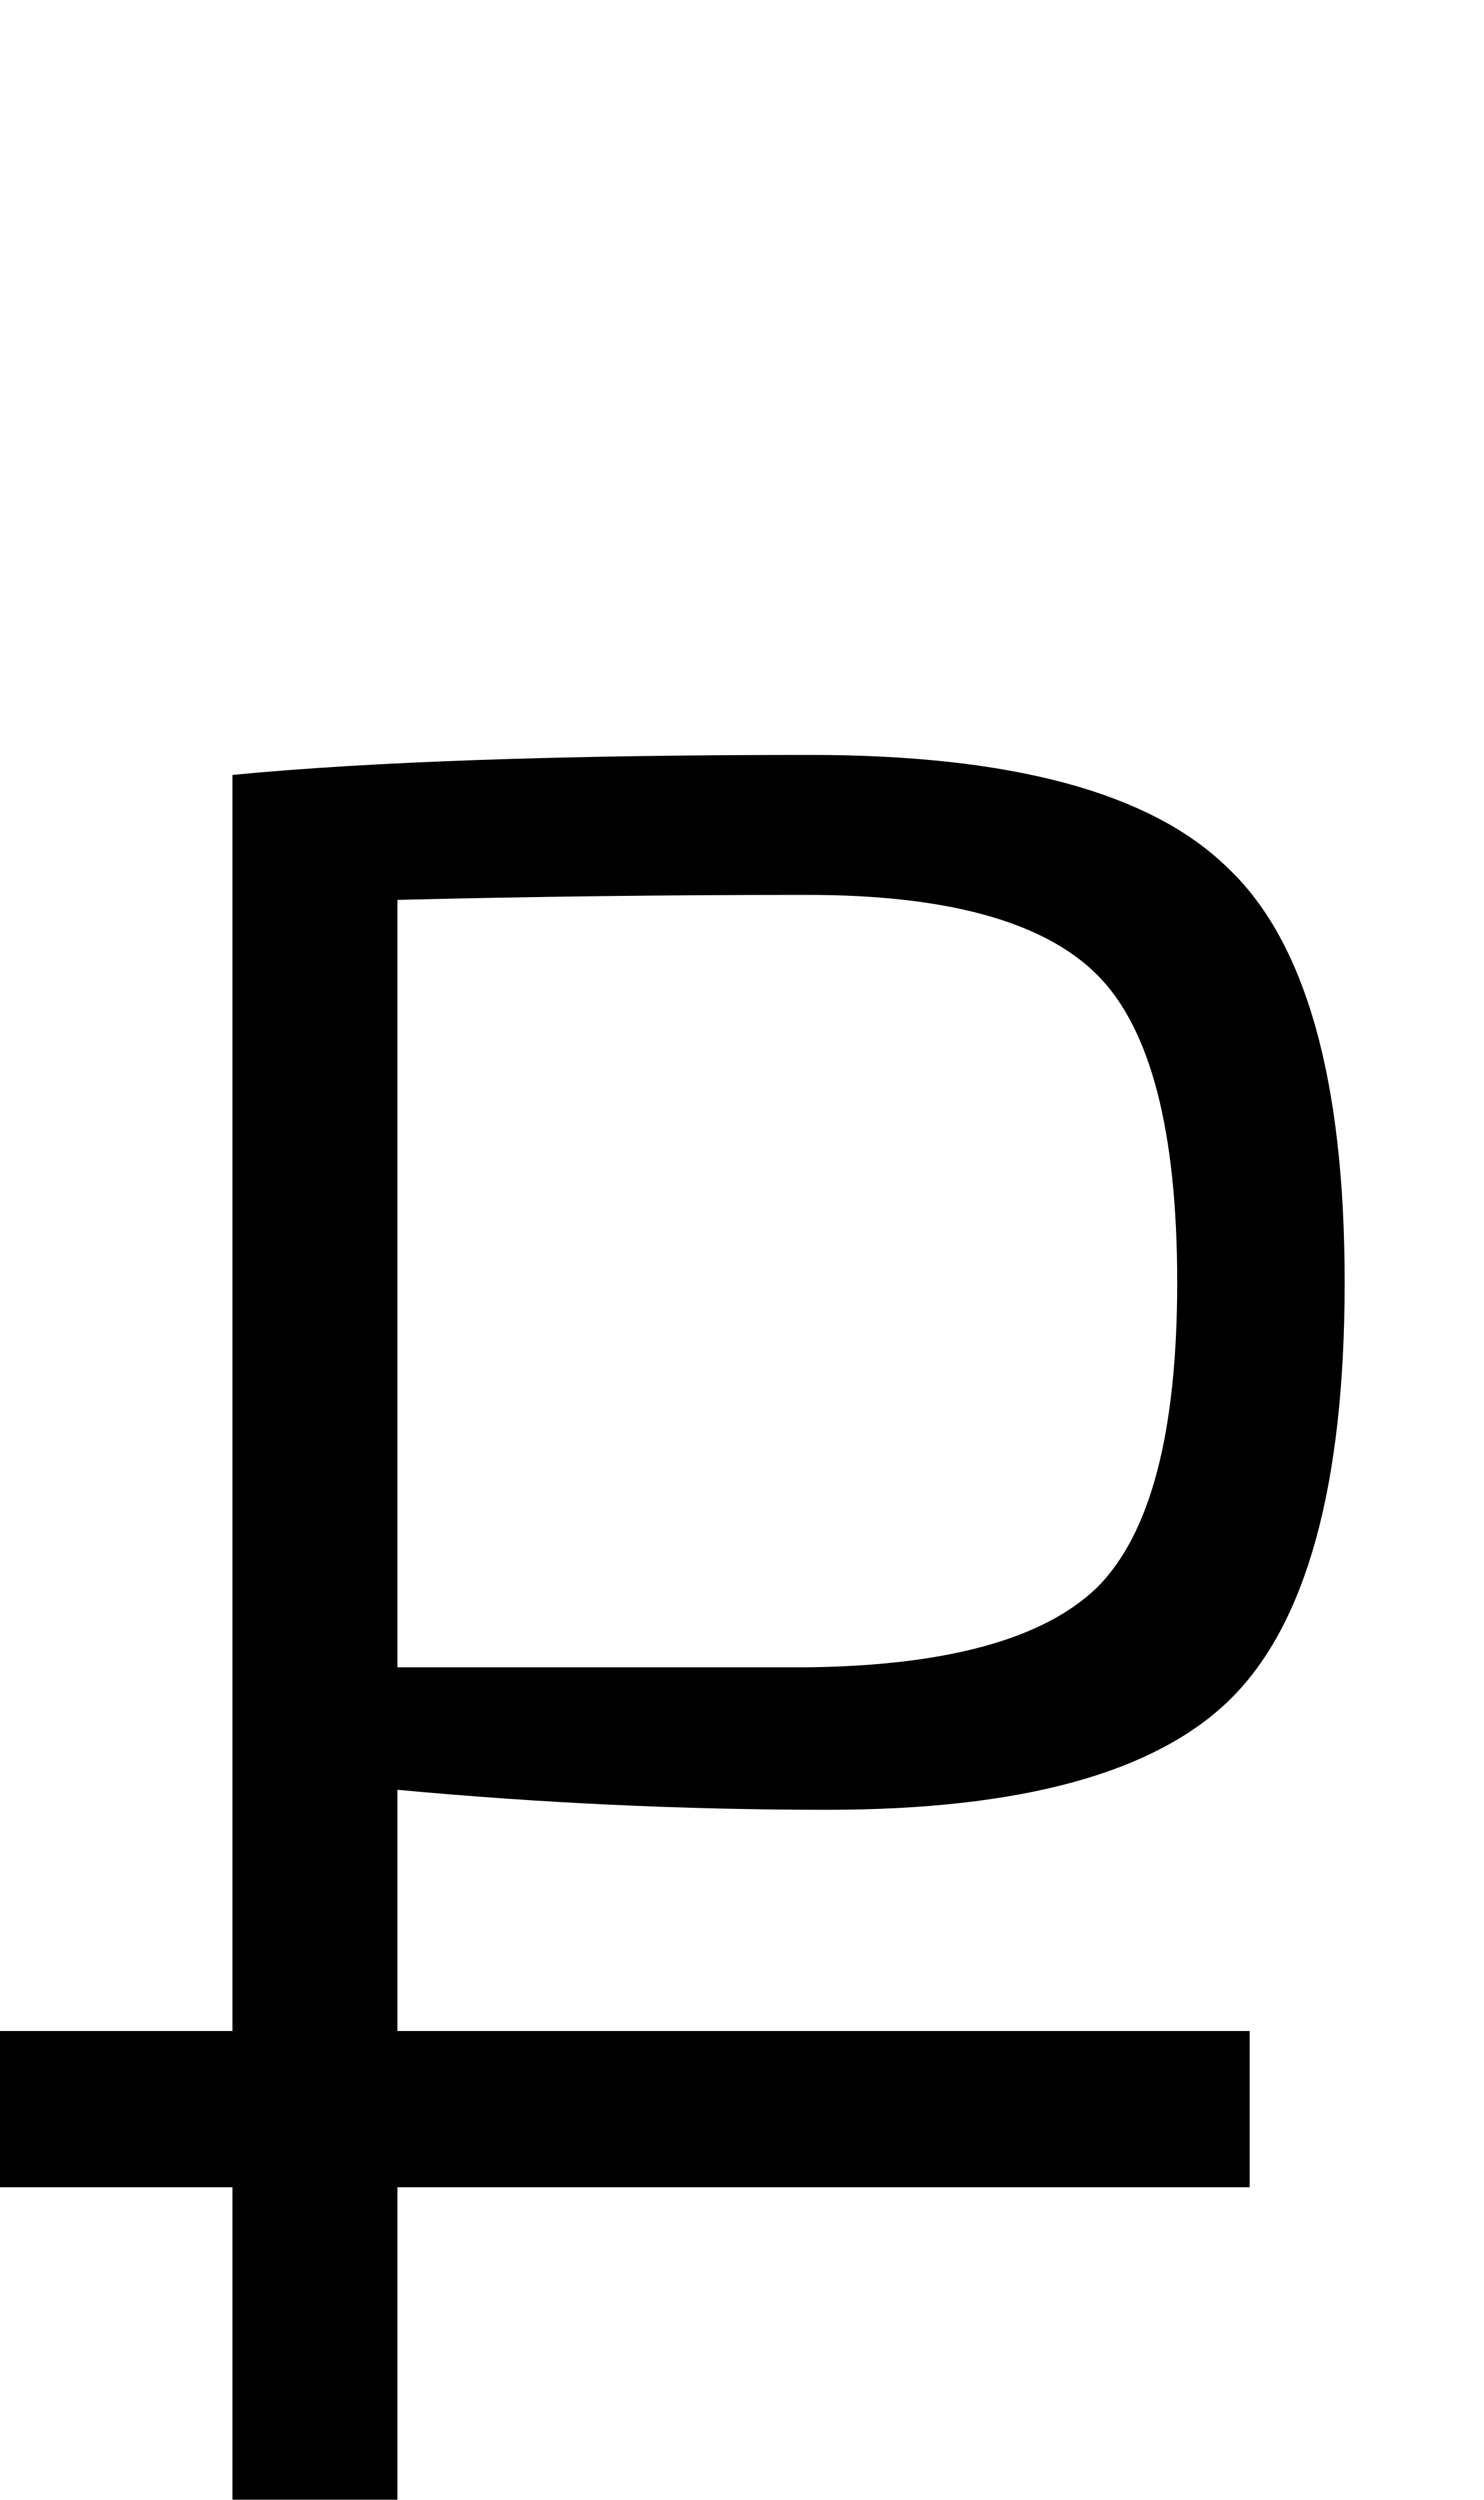
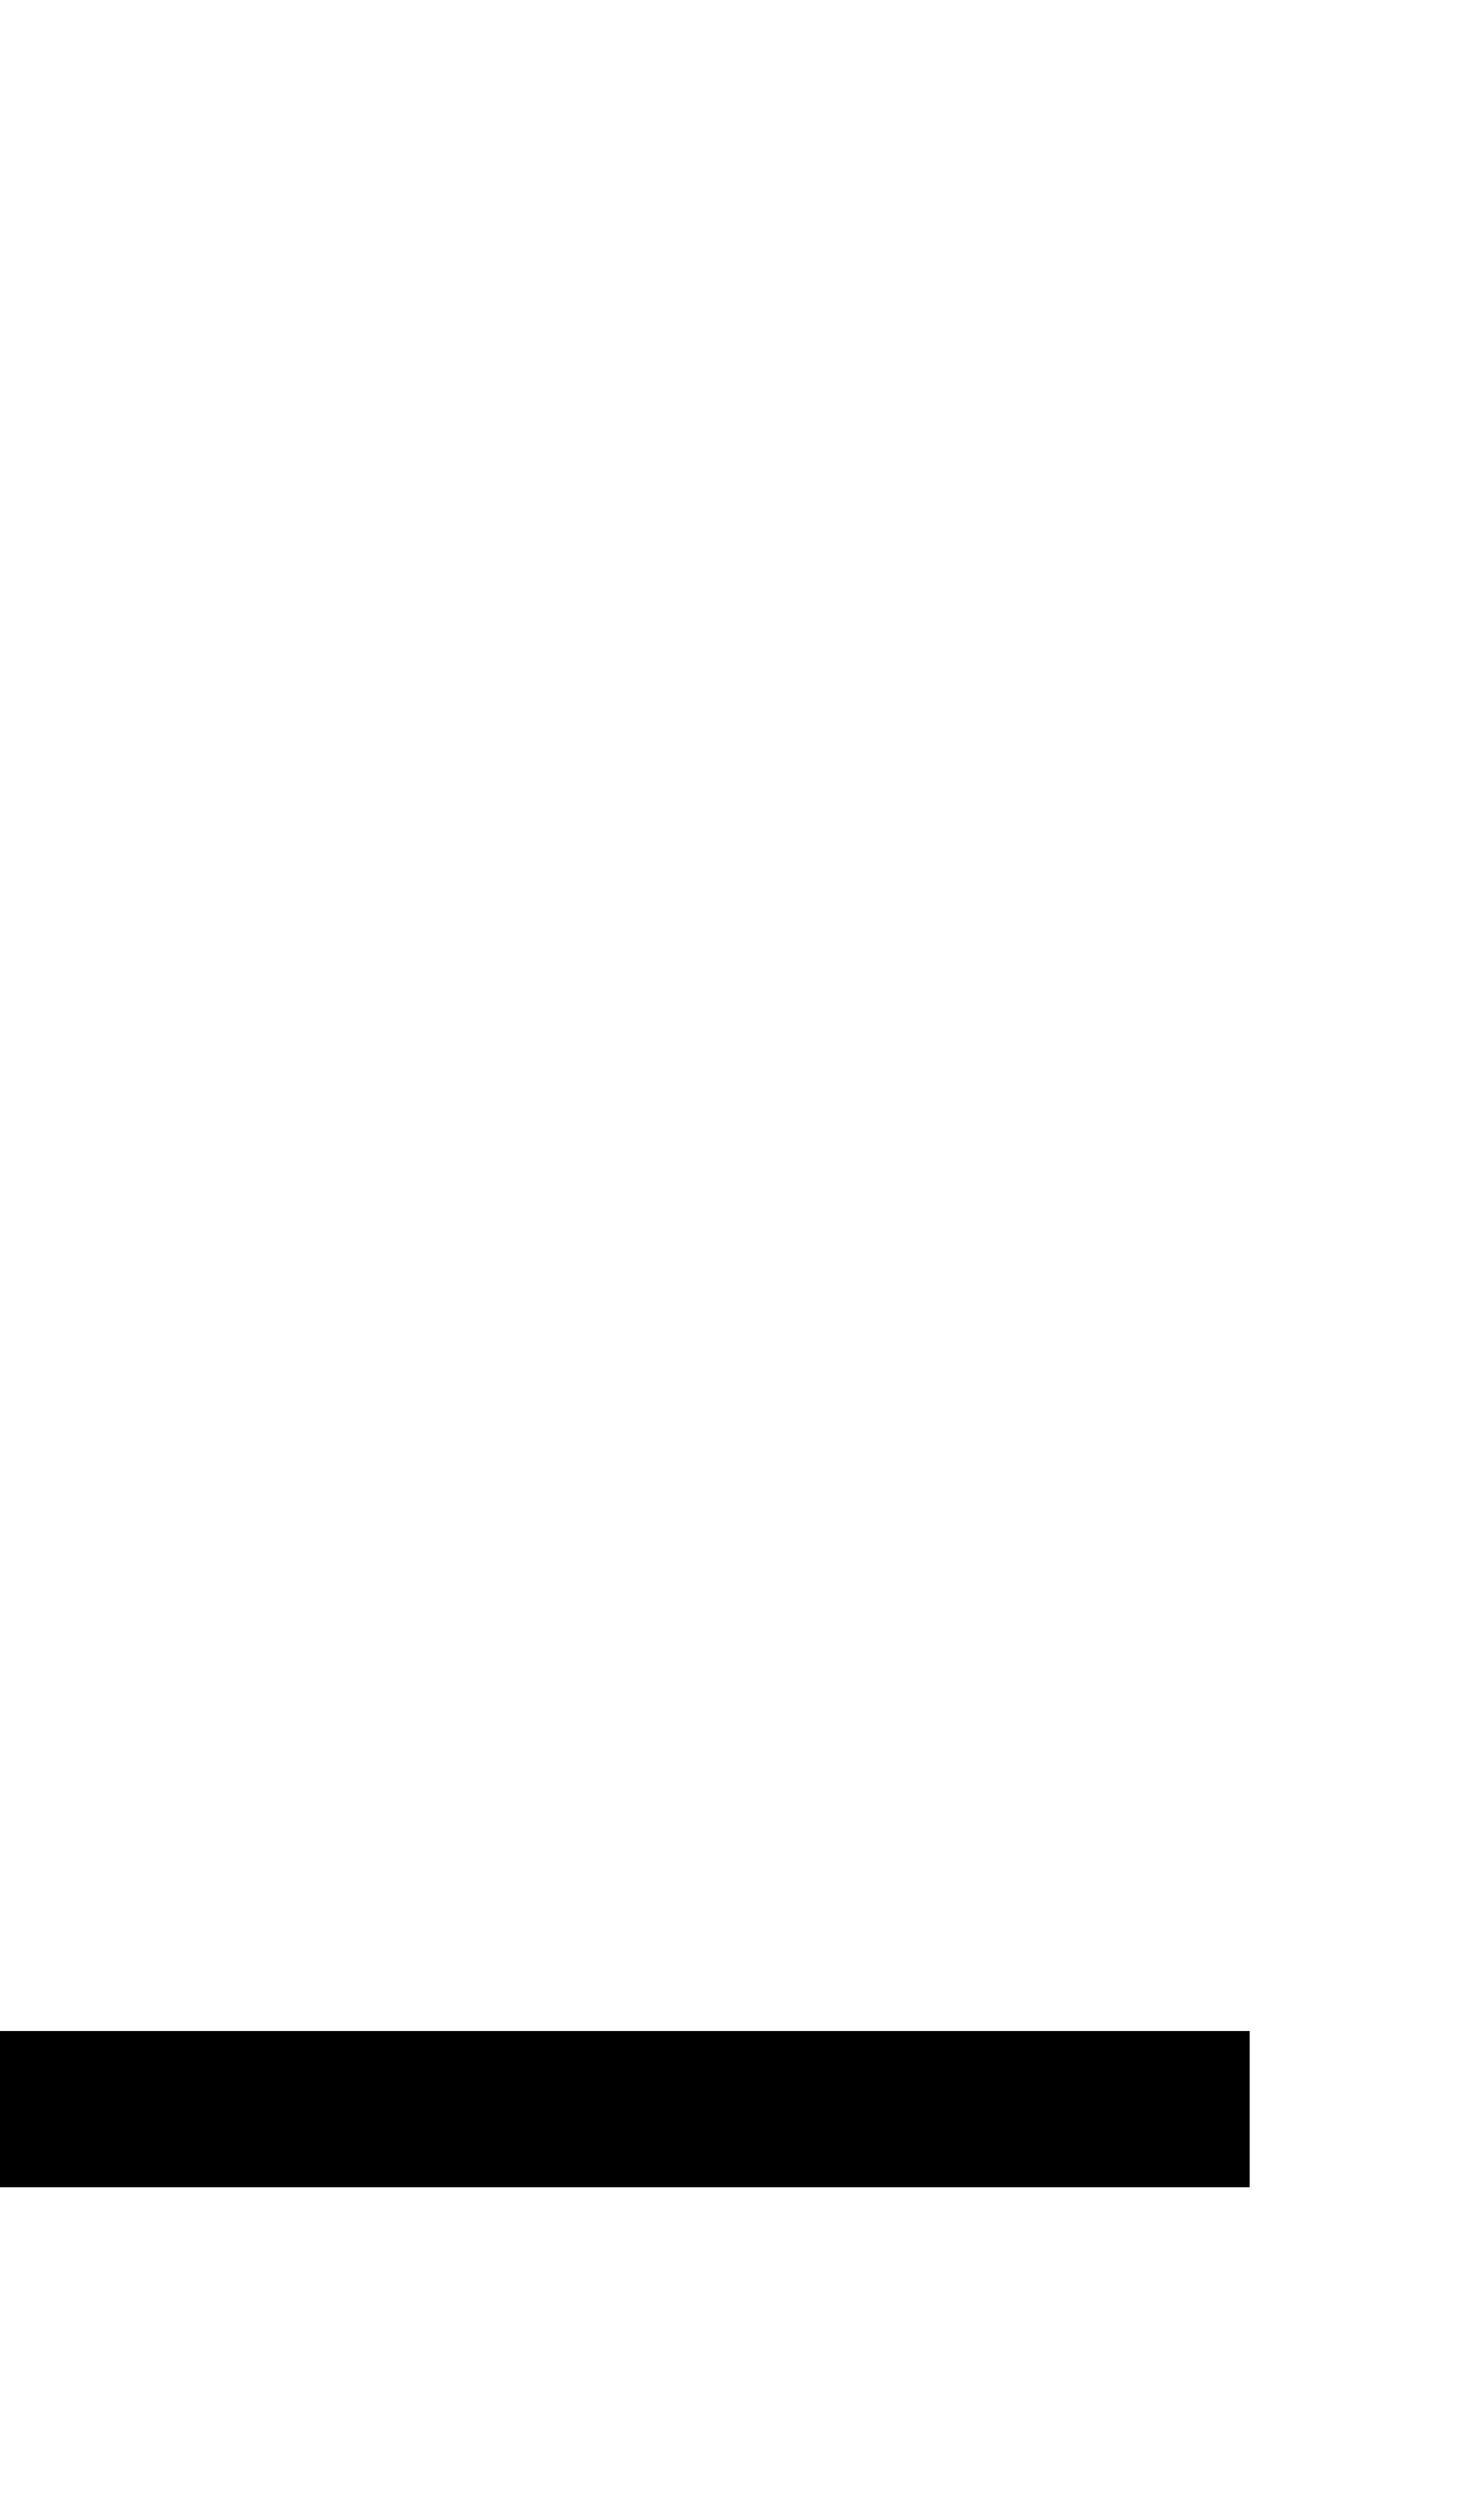
<svg xmlns="http://www.w3.org/2000/svg" width="38" height="64" viewBox="0 0 38 64" fill="none">
-   <path d="M5.952 64V19.84C9.493 19.499 14.421 19.328 20.736 19.328C25.899 19.328 29.461 20.288 31.424 22.208C33.429 24.085 34.432 27.627 34.432 32.832C34.432 38.037 33.451 41.6 31.488 43.52C29.568 45.397 26.133 46.336 21.184 46.336C17.515 46.336 13.845 46.165 10.176 45.824V64H5.952ZM10.176 42.688H20.672C24.256 42.645 26.731 41.963 28.096 40.64C29.461 39.275 30.144 36.672 30.144 32.832C30.144 28.949 29.461 26.325 28.096 24.96C26.731 23.595 24.256 22.912 20.672 22.912C17.088 22.912 13.589 22.955 10.176 23.04V42.688Z" fill="black" />
  <rect y="52" width="32" height="4" fill="black" />
</svg>